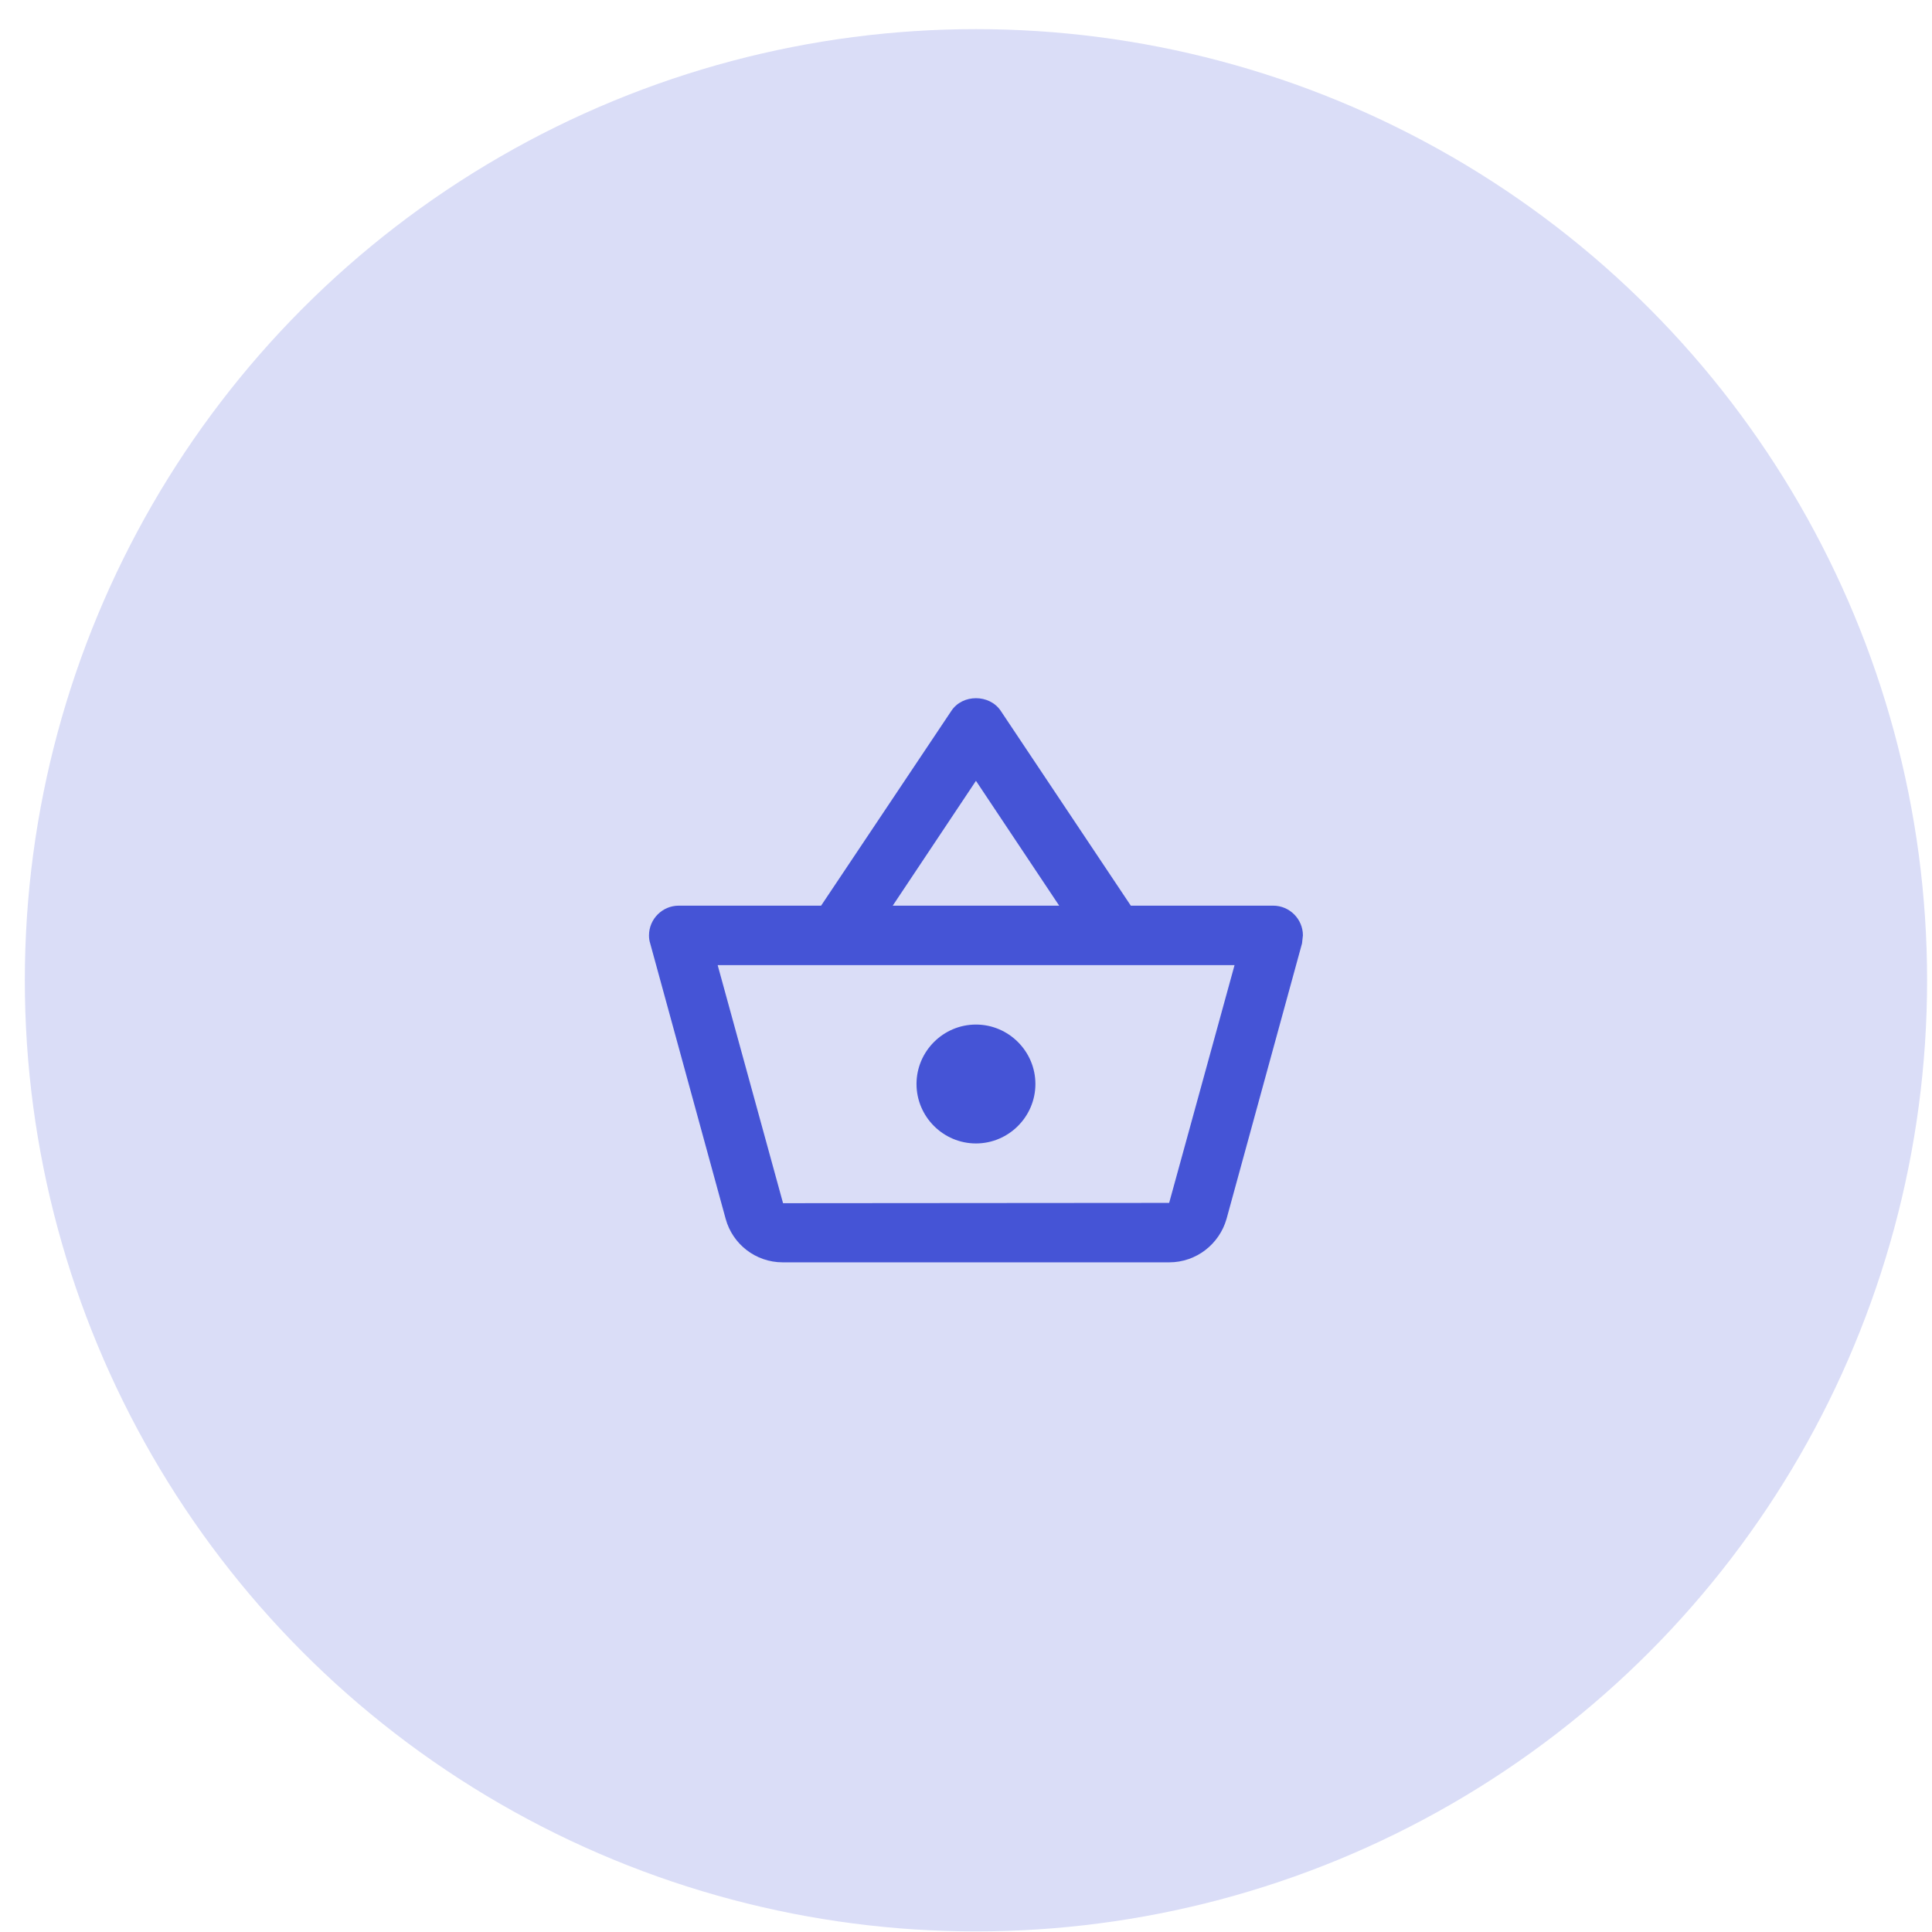
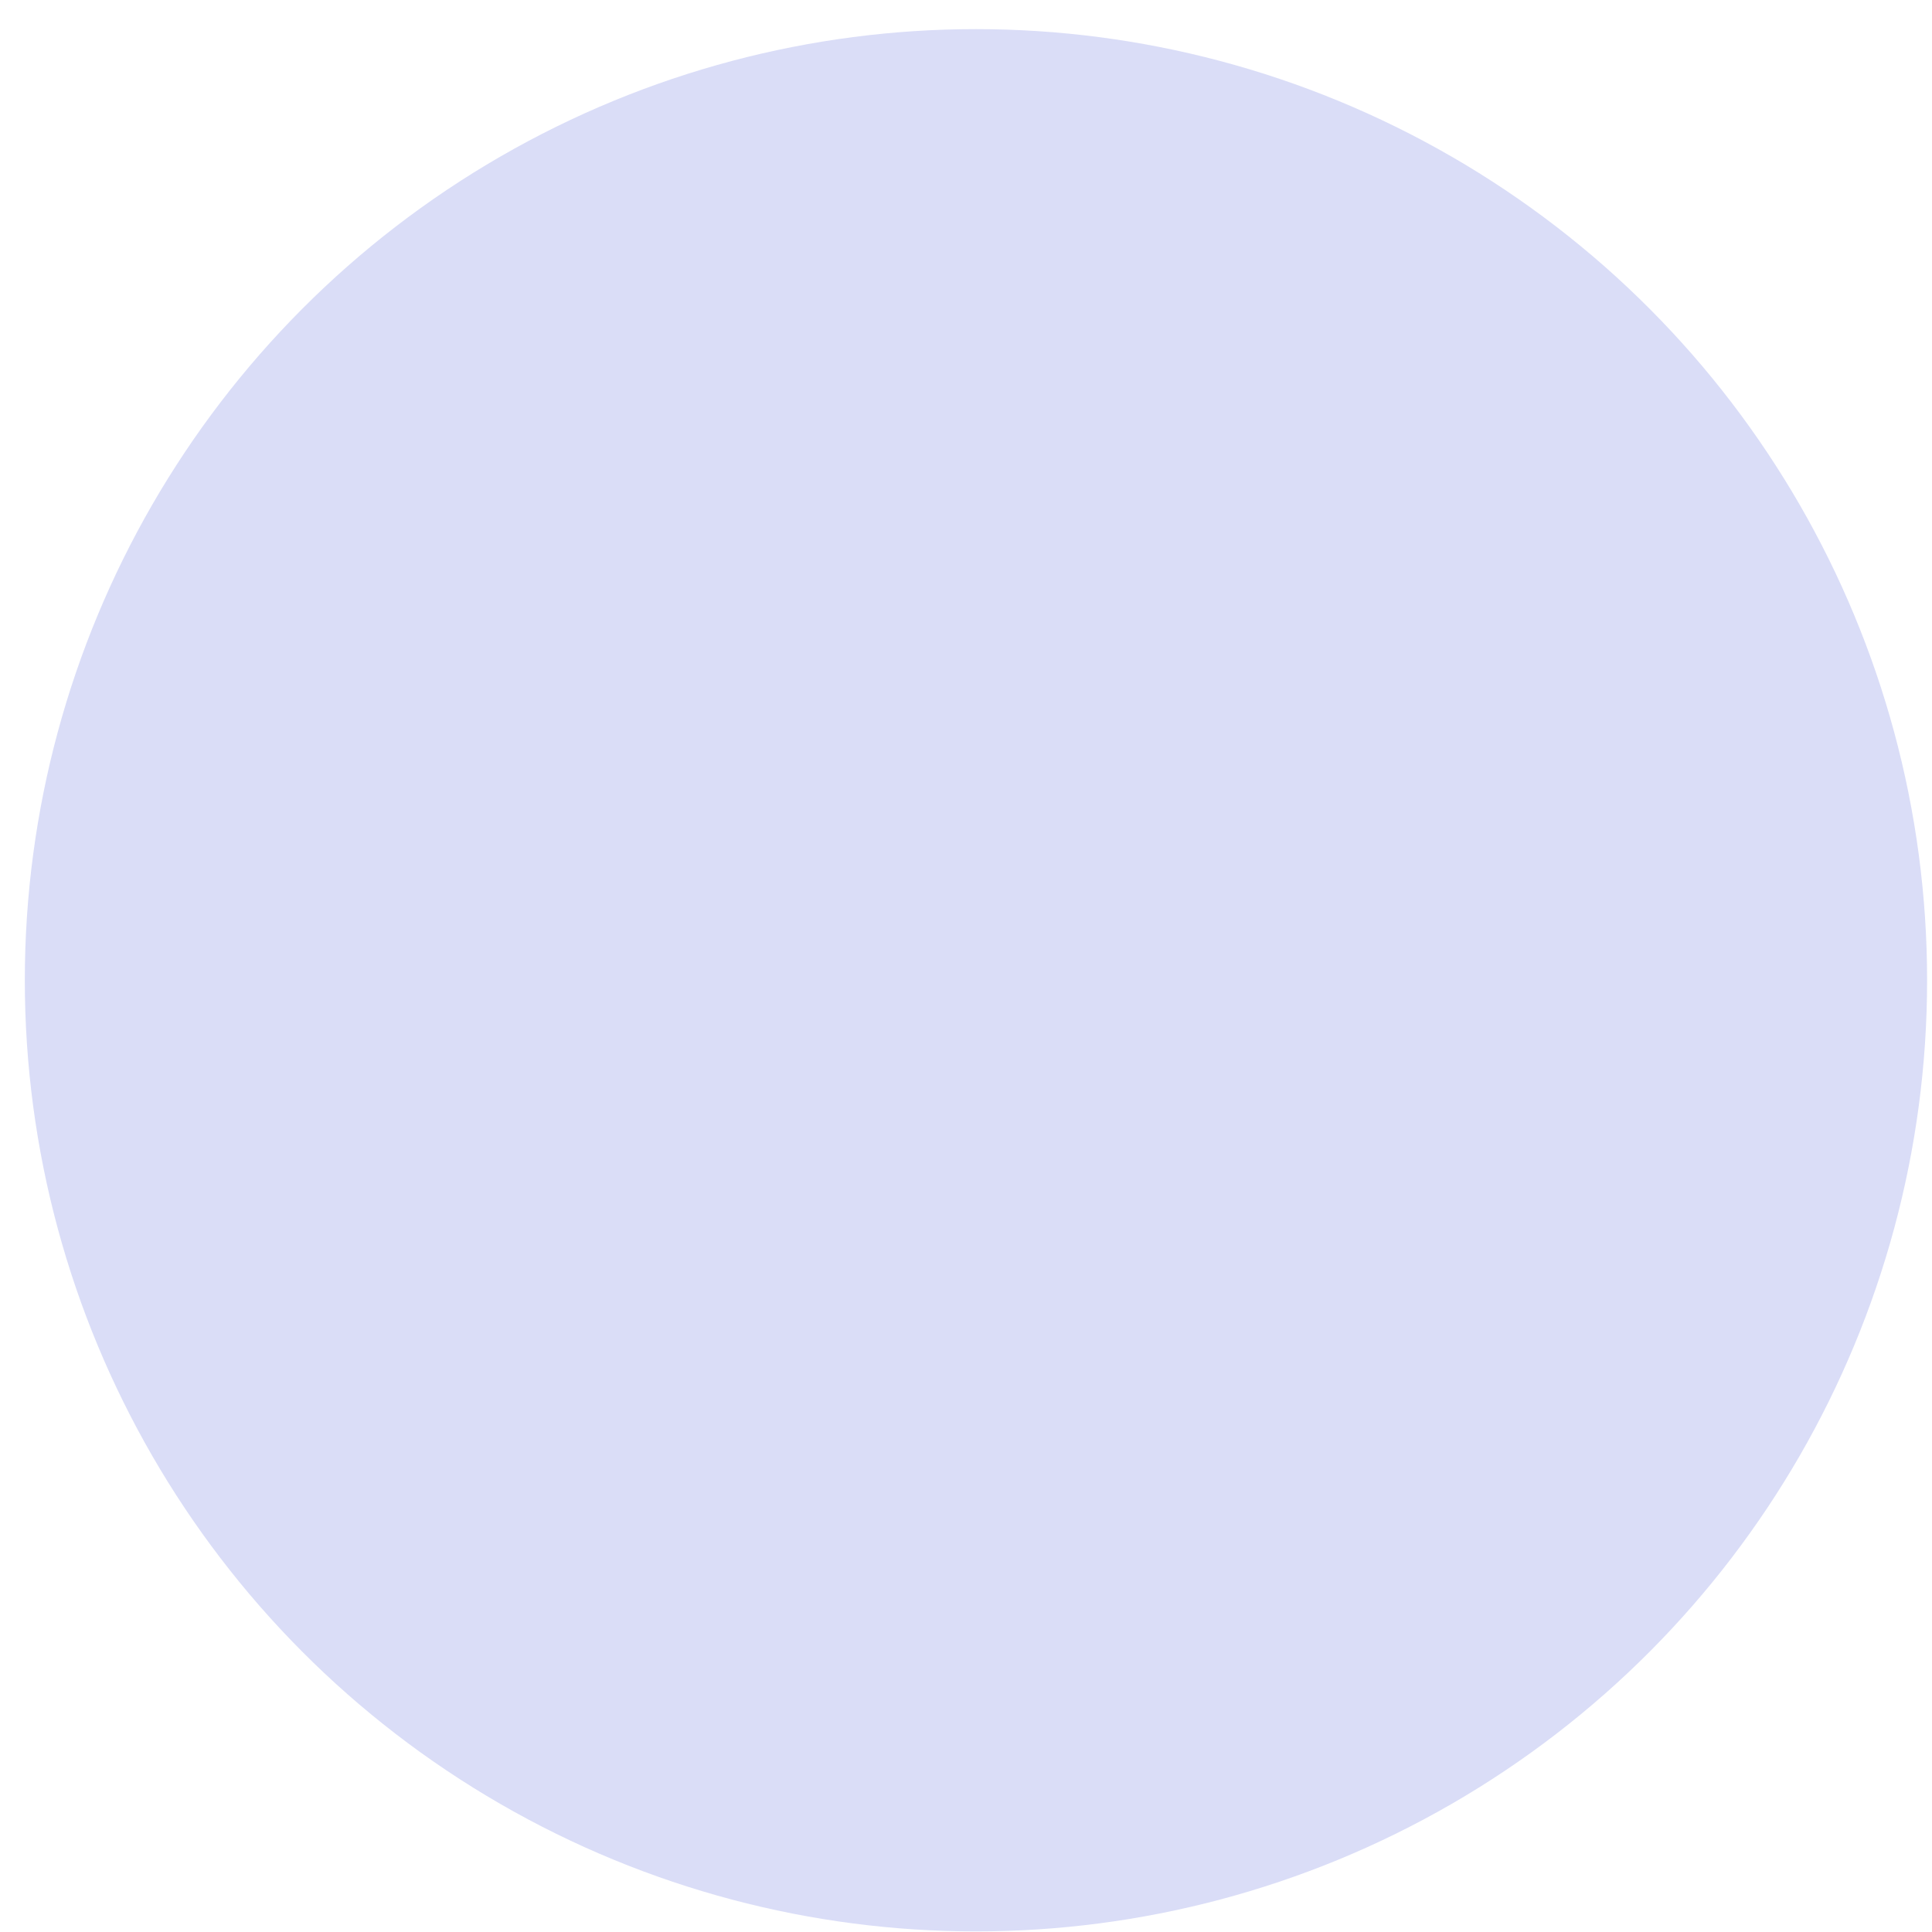
<svg xmlns="http://www.w3.org/2000/svg" width="65" height="65" viewBox="0 0 65 65" fill="none">
  <circle cx="32.835" cy="32.98" r="32" fill="#DADDF7" />
-   <path d="M42.835 30.47H38.045L33.665 23.91C33.475 23.63 33.155 23.49 32.835 23.49C32.515 23.49 32.195 23.63 32.005 23.92L27.625 30.47H22.835C22.285 30.47 21.835 30.92 21.835 31.47C21.835 31.56 21.845 31.65 21.875 31.74L24.415 41.01C24.645 41.85 25.415 42.47 26.335 42.47H39.335C40.255 42.47 41.025 41.85 41.265 41.01L43.805 31.74L43.835 31.47C43.835 30.92 43.385 30.47 42.835 30.47ZM32.835 26.27L35.635 30.47H30.035L32.835 26.27ZM39.335 40.47L26.345 40.48L24.145 32.47H41.535L39.335 40.47ZM32.835 34.47C31.735 34.47 30.835 35.37 30.835 36.47C30.835 37.57 31.735 38.47 32.835 38.47C33.935 38.47 34.835 37.57 34.835 36.47C34.835 35.37 33.935 34.47 32.835 34.47Z" fill="#4554D6" />
</svg>